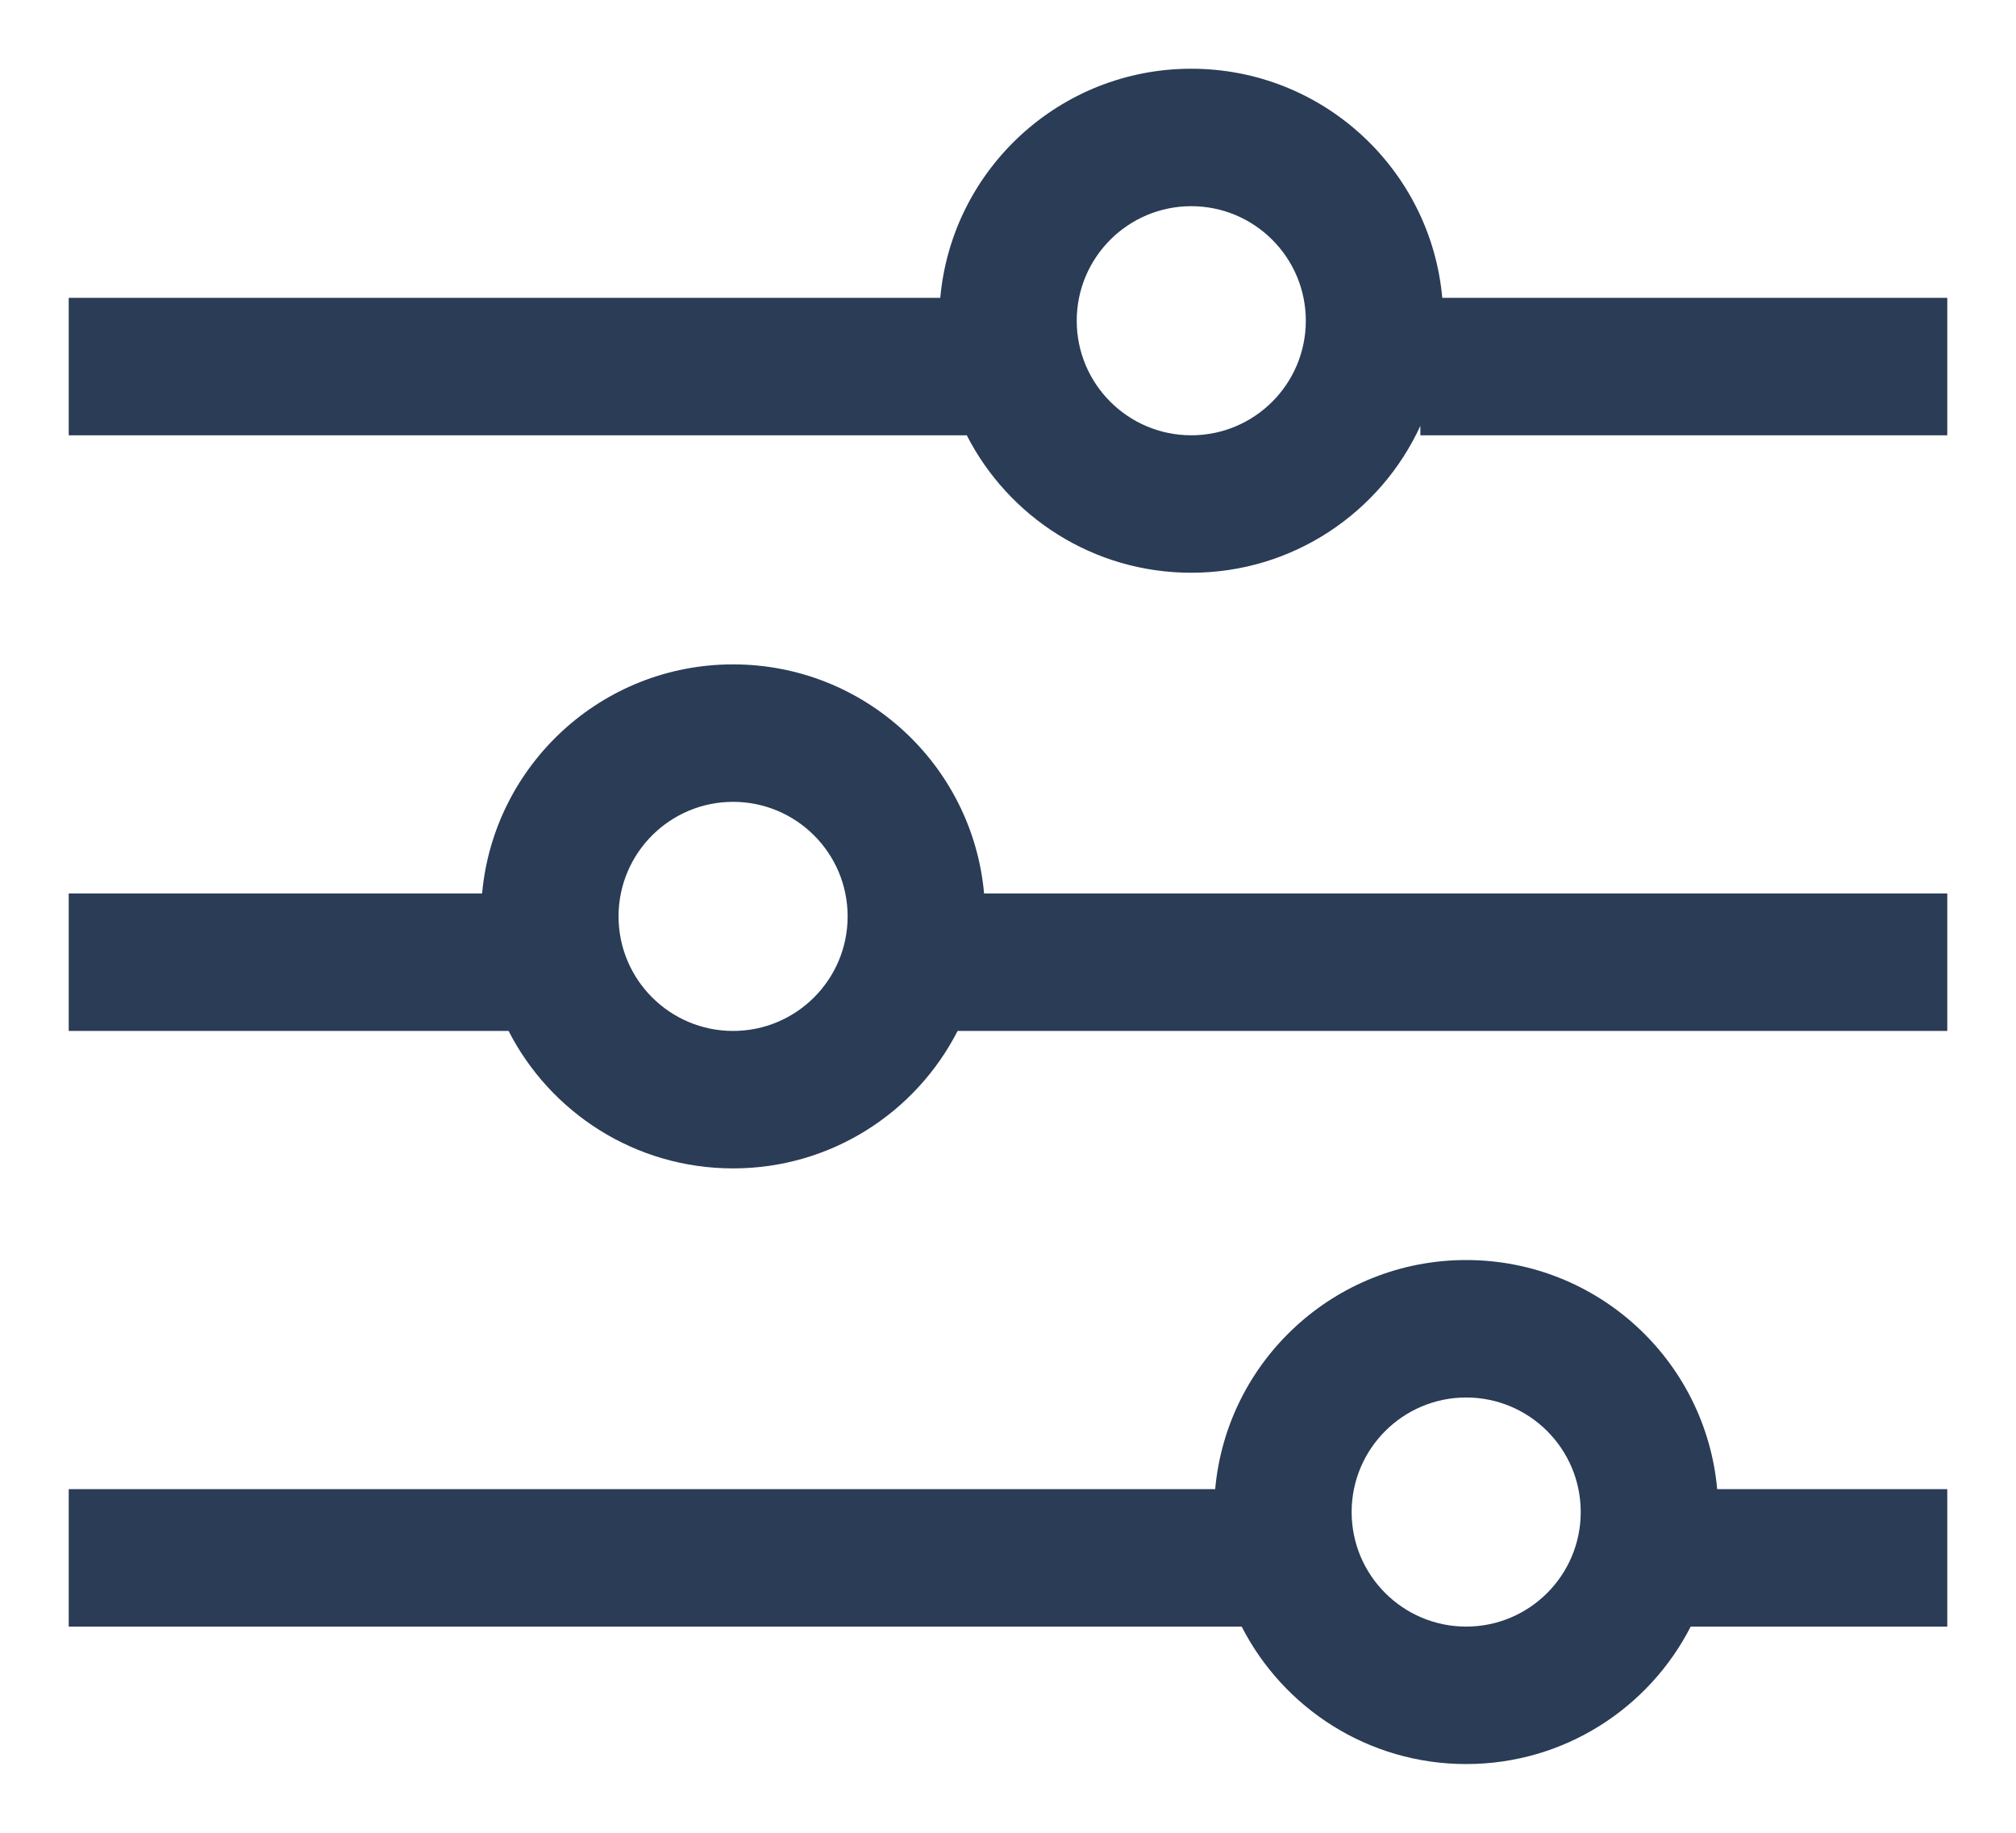
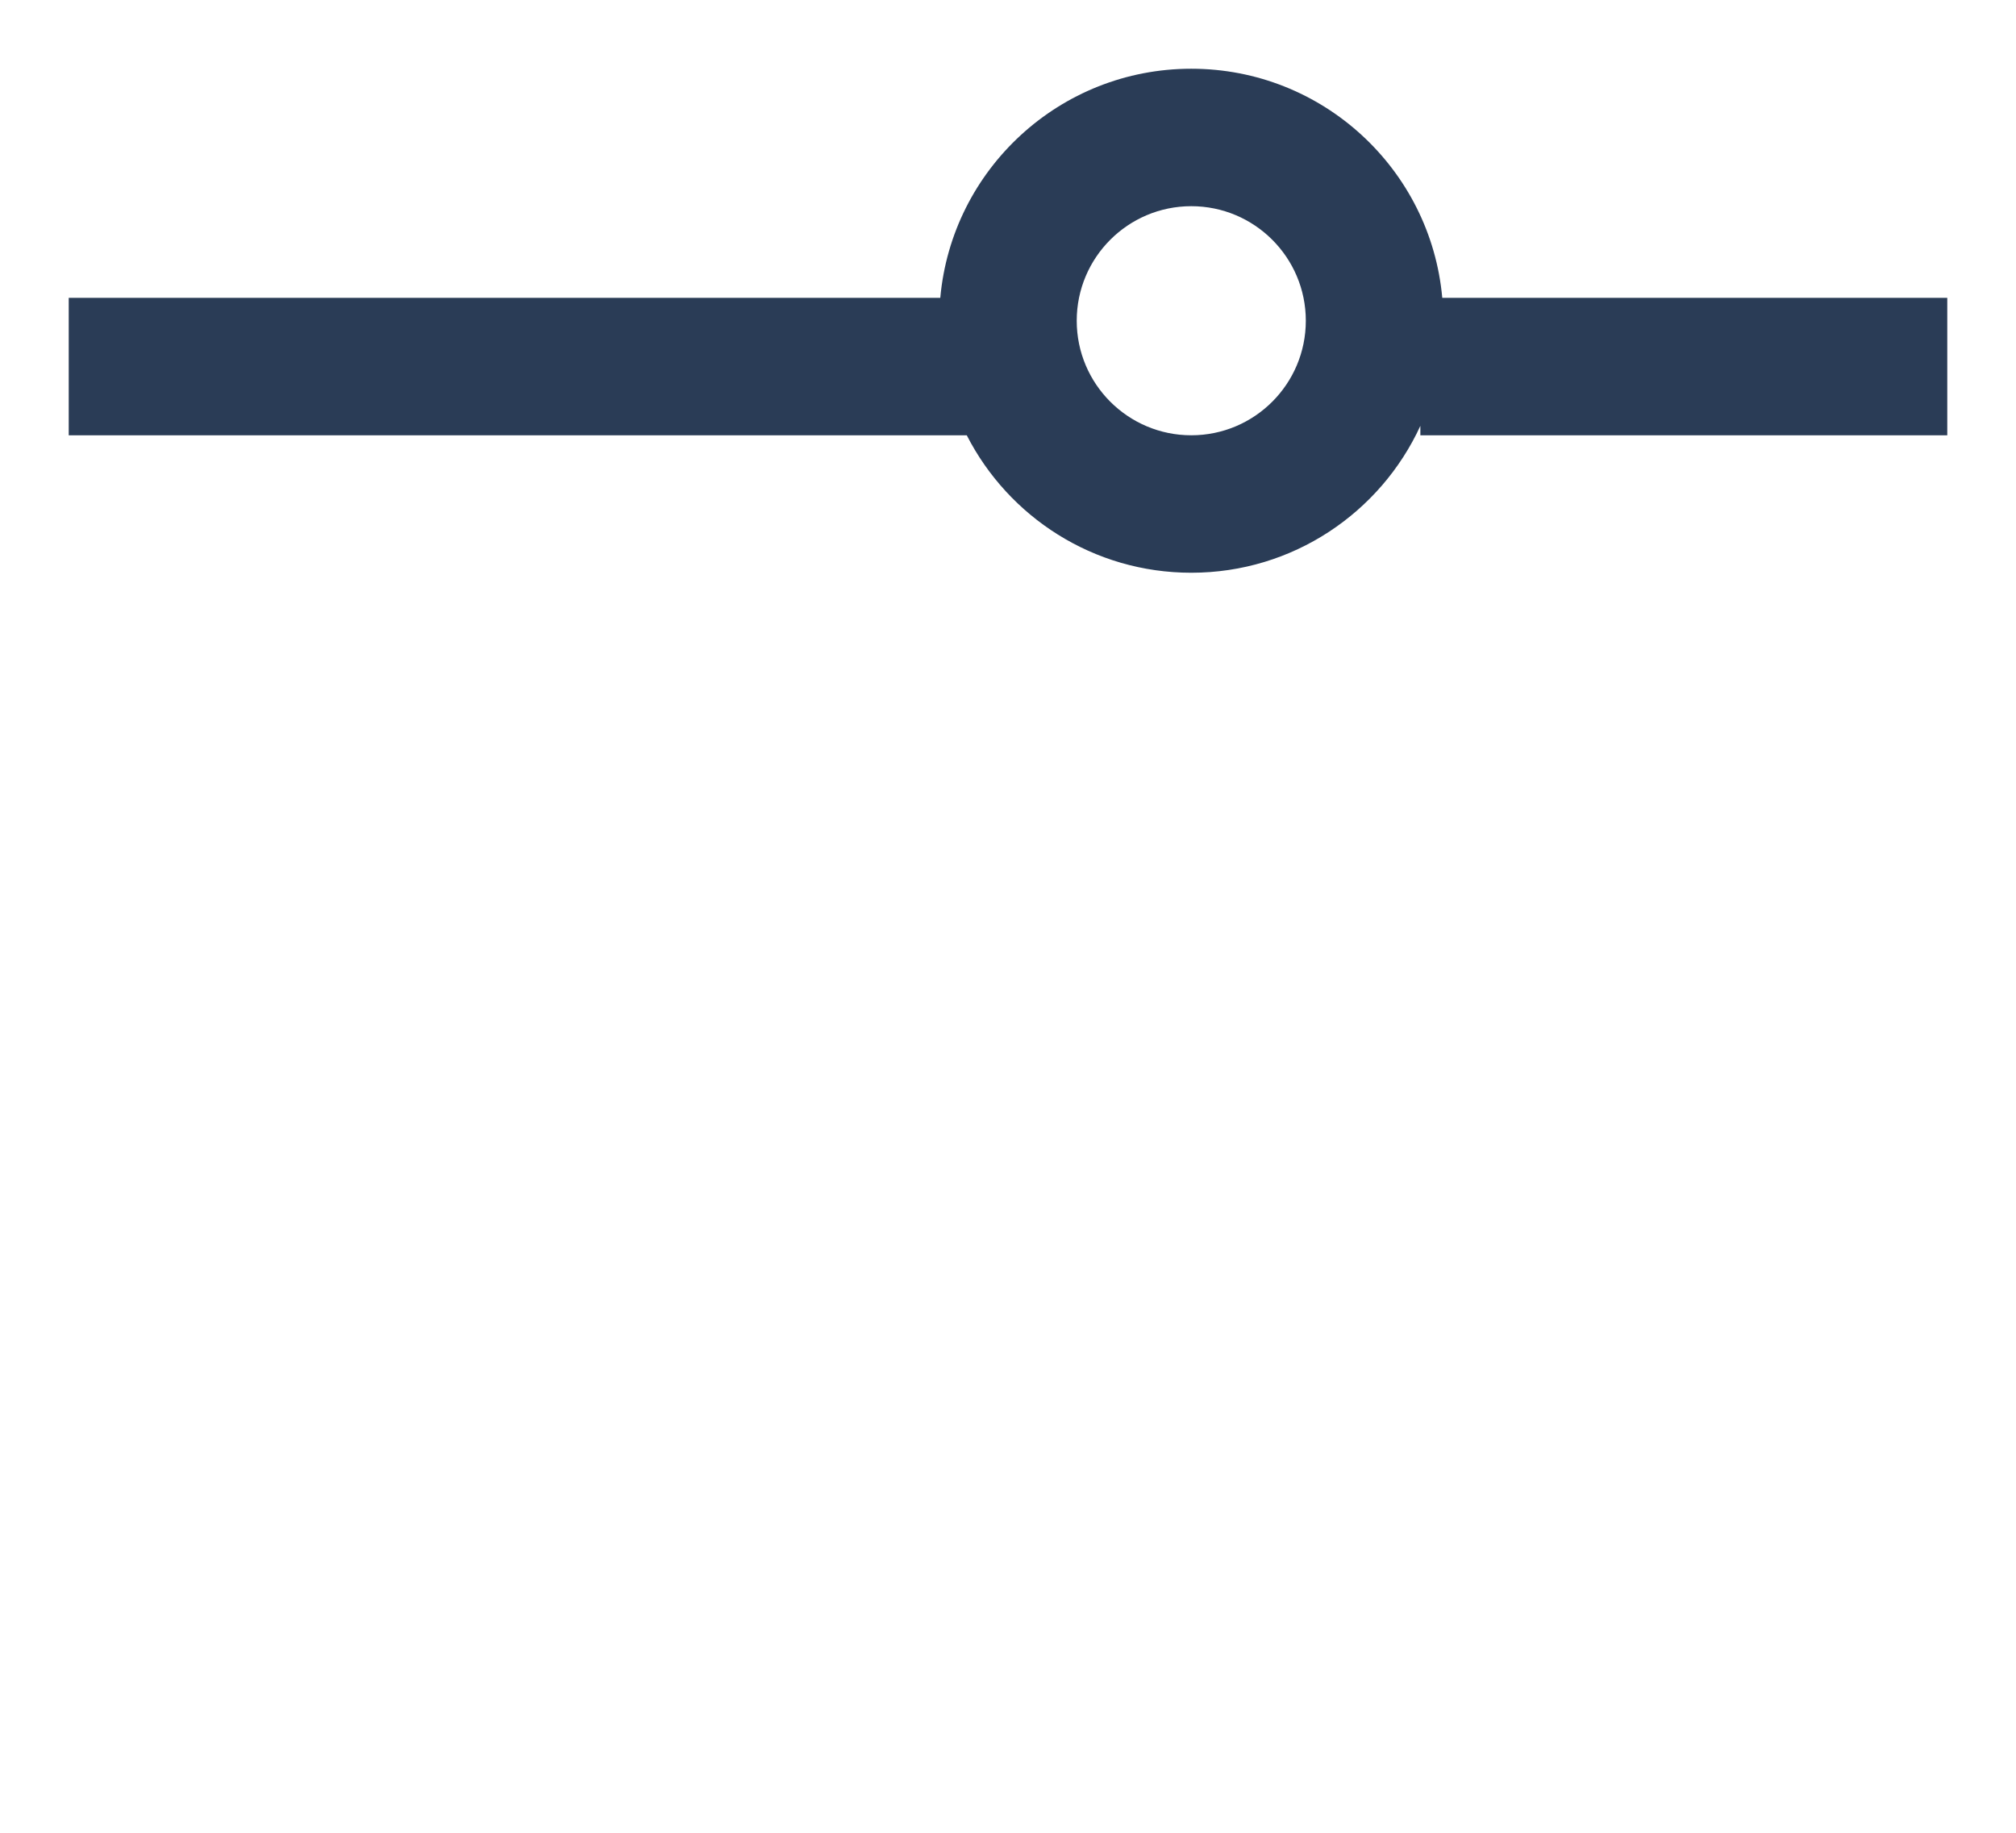
<svg xmlns="http://www.w3.org/2000/svg" width="22" height="20" viewBox="0 0 22 20" fill="none">
  <path fill-rule="evenodd" clip-rule="evenodd" d="M0.75 4.75H10.55C11.005 5.64 11.931 6.25 13 6.25C14.109 6.25 15.065 5.593 15.5 4.647V4.75H21.25V3.25H15.739C15.613 1.848 14.434 0.75 13 0.75C11.566 0.75 10.387 1.848 10.261 3.25H0.75V4.75ZM13 2.25C12.31 2.25 11.75 2.81 11.75 3.5C11.75 4.19 12.31 4.75 13 4.75C13.69 4.75 14.25 4.19 14.25 3.5C14.25 2.81 13.69 2.25 13 2.25Z" fill="#2A3C56" />
-   <path fill-rule="evenodd" clip-rule="evenodd" d="M13.261 16.25C13.387 14.848 14.566 13.75 16 13.75C17.434 13.75 18.613 14.848 18.739 16.25H21.25V17.75H18.45C17.995 18.64 17.069 19.25 16 19.25C14.931 19.25 14.005 18.64 13.55 17.75H0.75V16.25H13.261ZM16 15.25C15.31 15.25 14.75 15.81 14.75 16.5C14.75 17.19 15.31 17.75 16 17.75C16.69 17.75 17.25 17.19 17.25 16.5C17.25 15.81 16.69 15.25 16 15.25Z" fill="#2A3C56" />
-   <path fill-rule="evenodd" clip-rule="evenodd" d="M8 12.75C6.931 12.75 6.005 12.14 5.55 11.25H0.75V9.75H5.261C5.388 8.348 6.565 7.25 8 7.25C9.435 7.25 10.613 8.348 10.739 9.75H21.25V11.25H10.45C9.995 12.14 9.069 12.75 8 12.75ZM8 8.75C7.31 8.75 6.75 9.31 6.75 10C6.75 10.69 7.31 11.25 8 11.25C8.69 11.25 9.25 10.69 9.25 10C9.25 9.31 8.69 8.75 8 8.75Z" fill="#2A3C56" />
</svg>